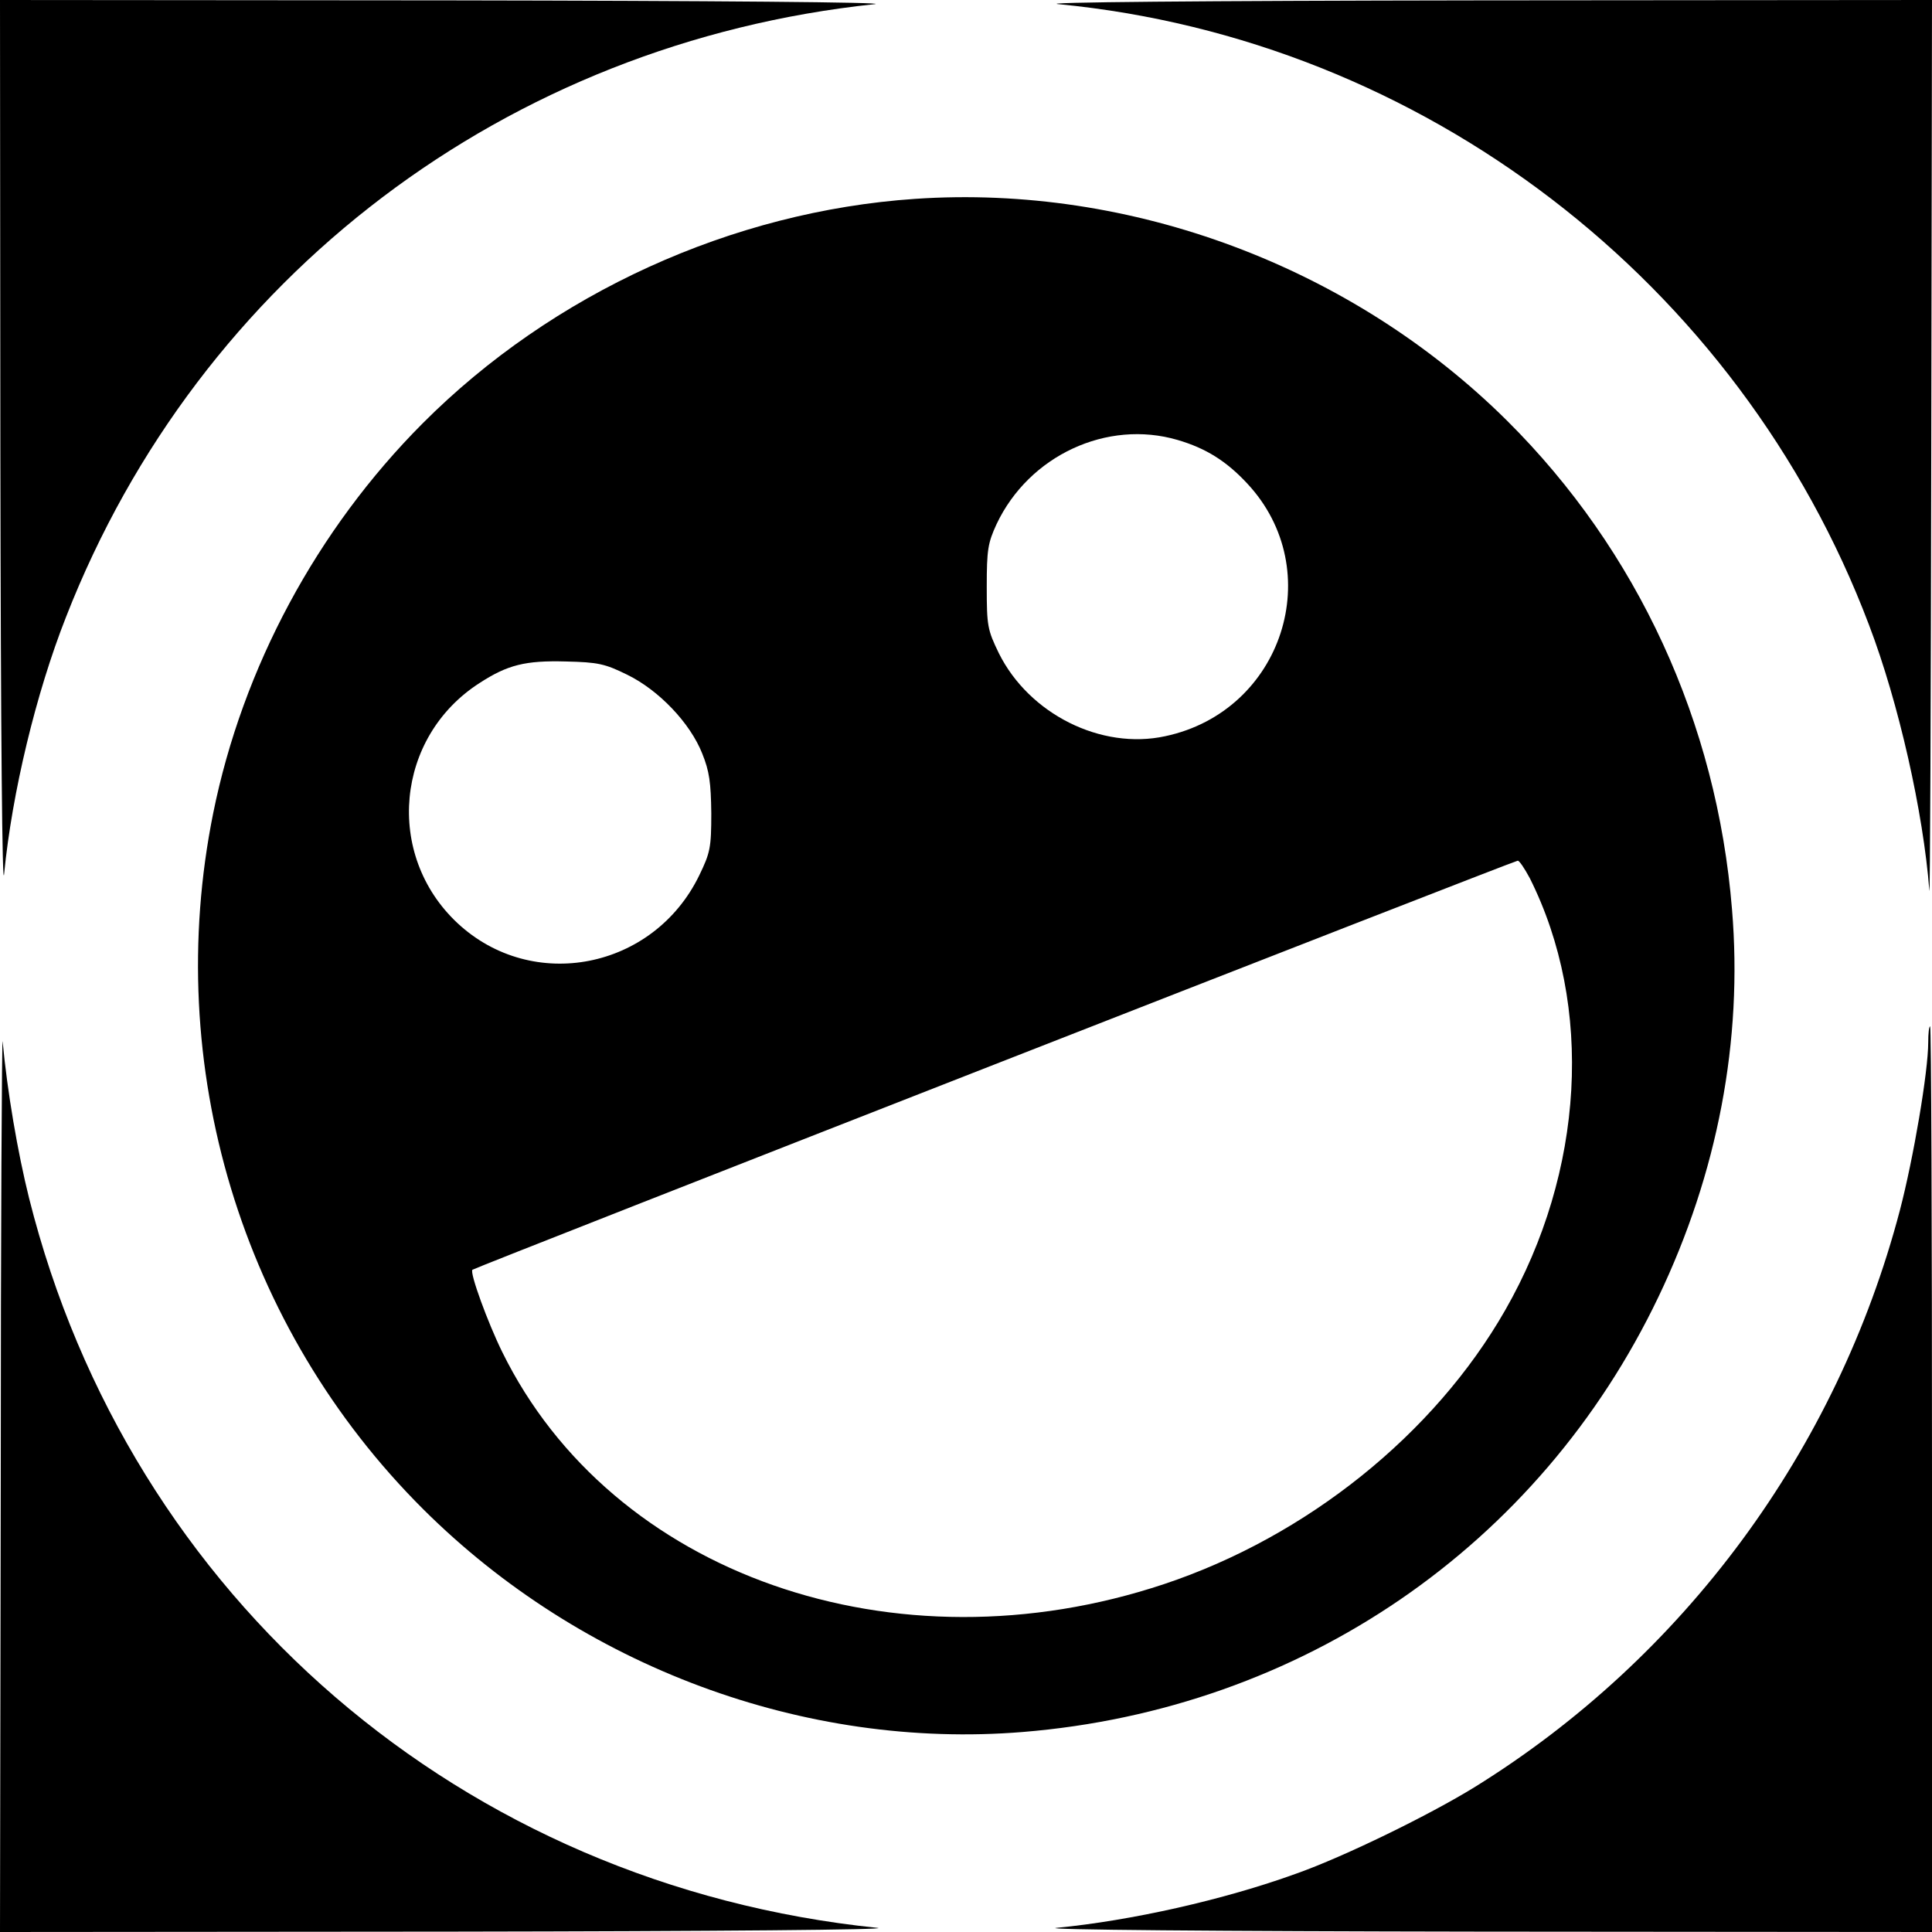
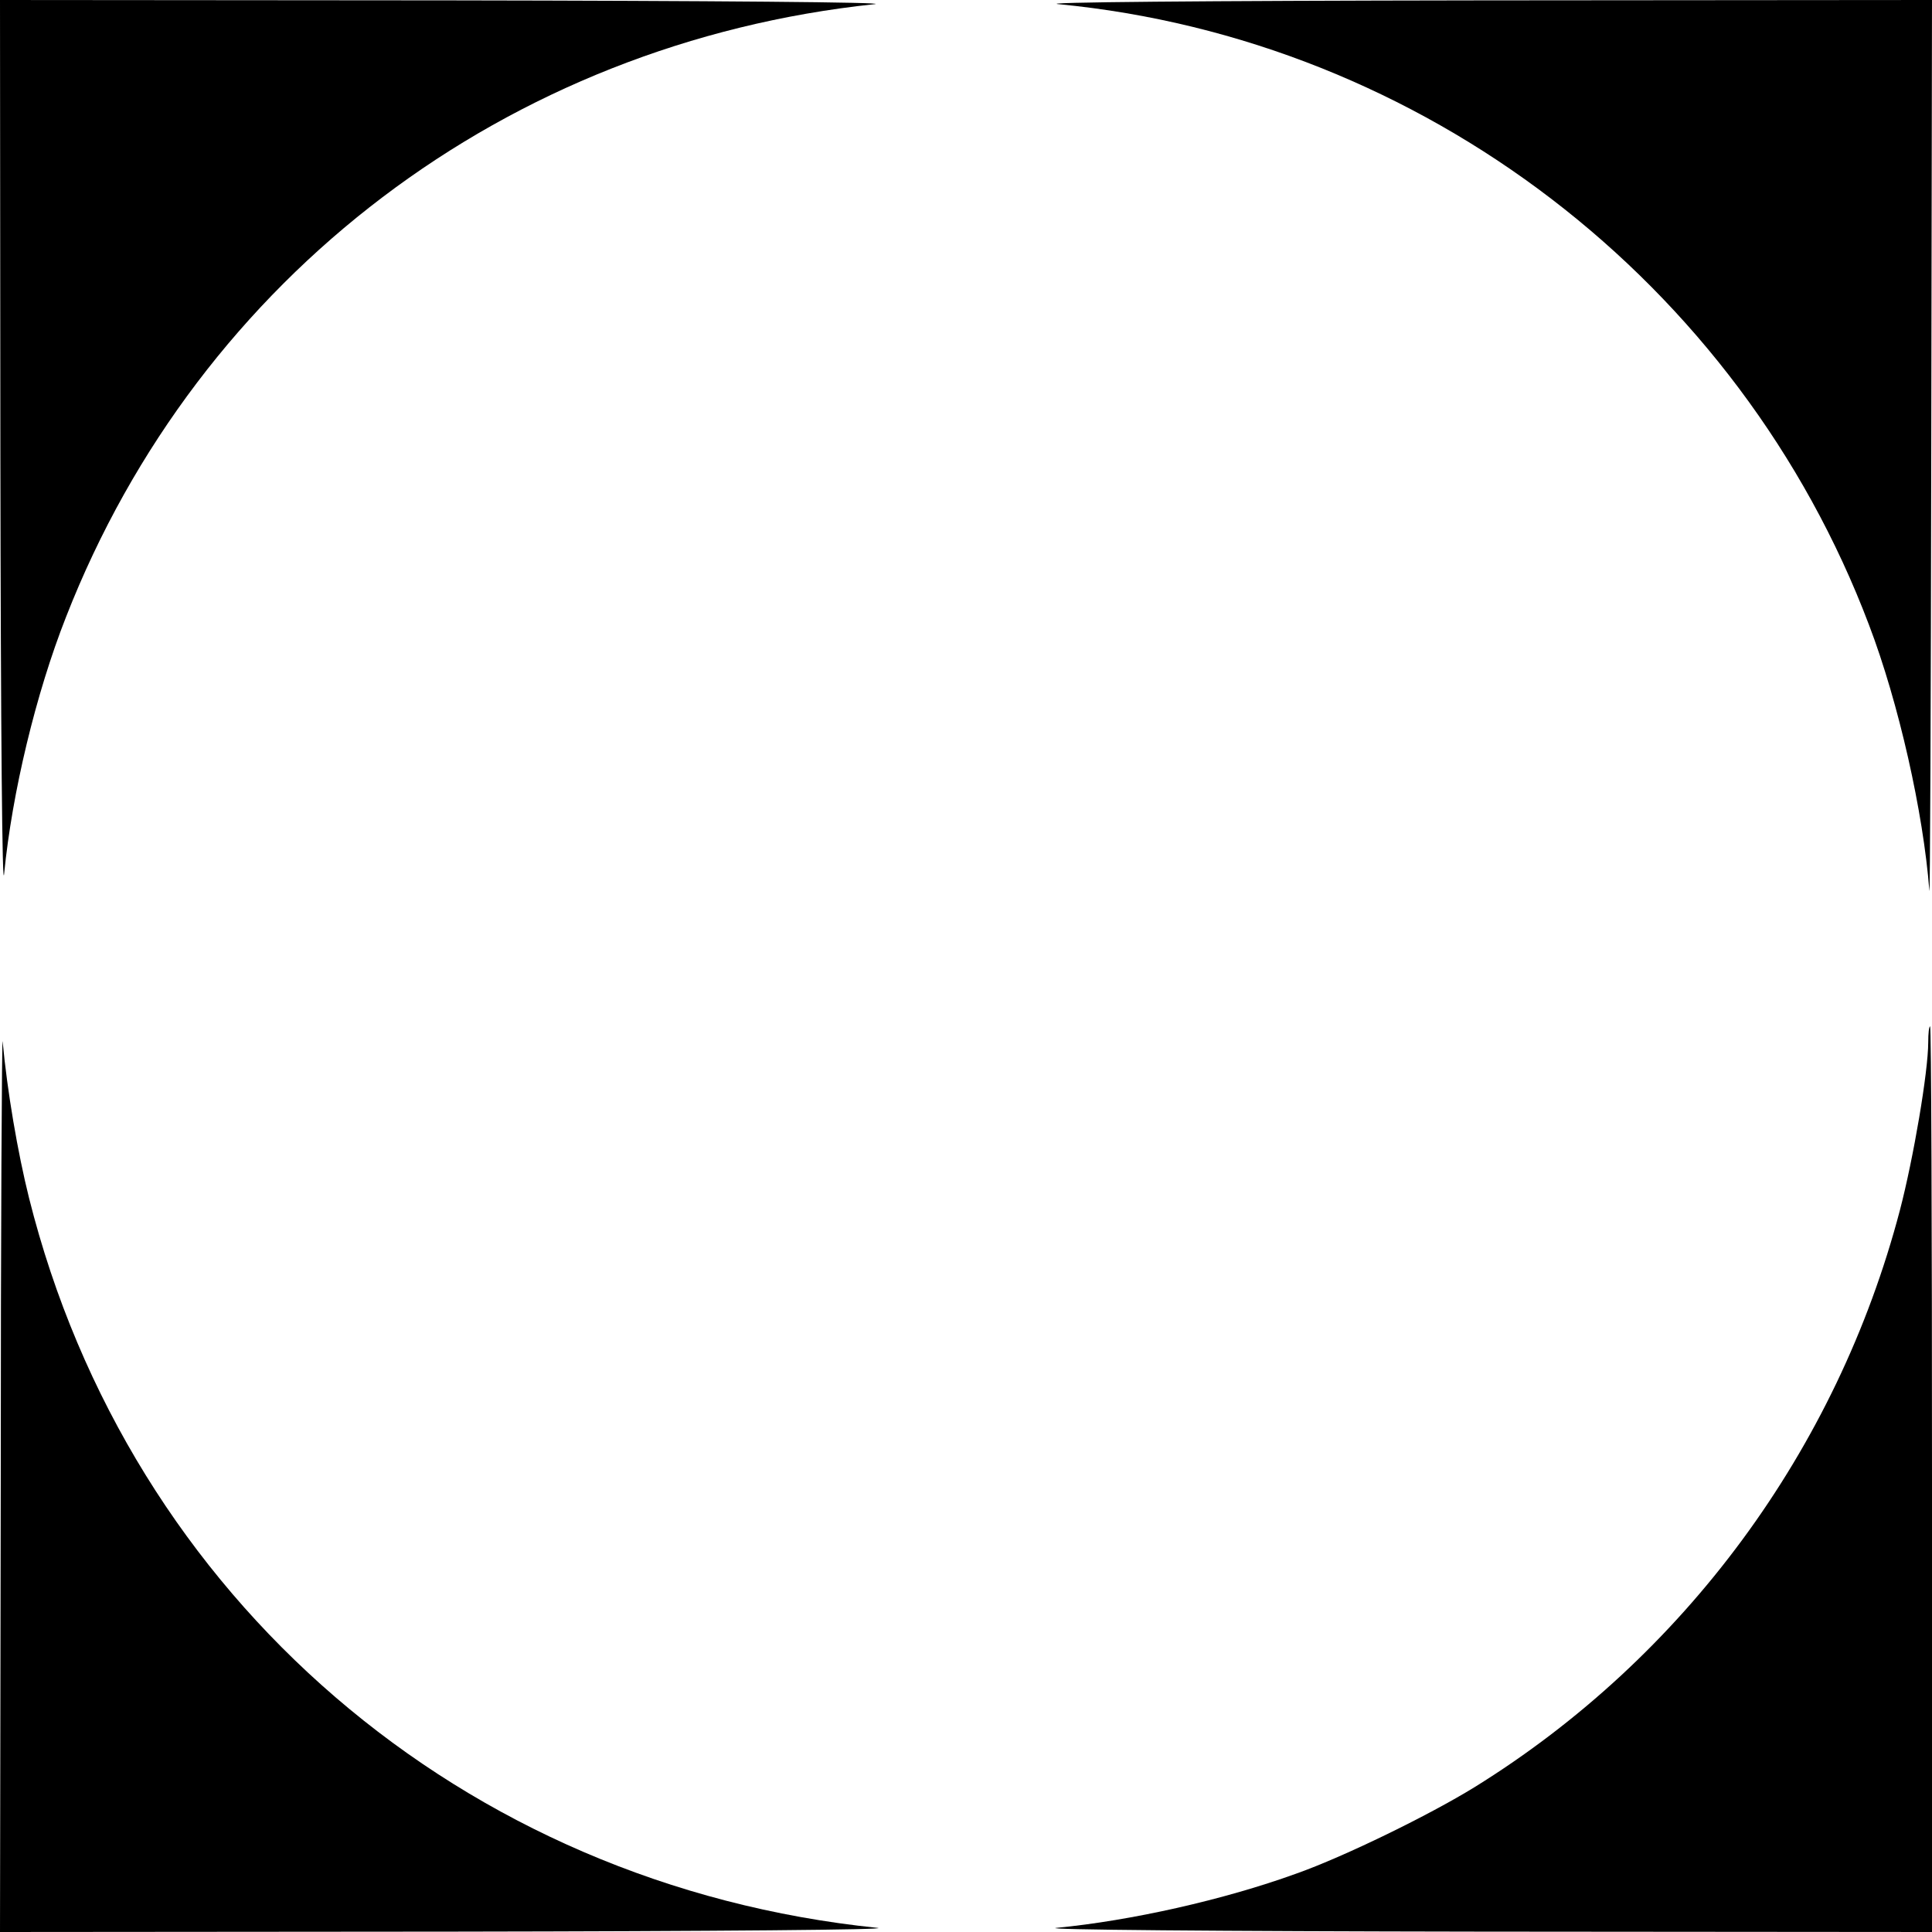
<svg xmlns="http://www.w3.org/2000/svg" version="1.0" width="512pt" height="512pt" viewBox="0 0 512 512" preserveAspectRatio="xMidYMid meet">
  <g transform="translate(0,512) scale(0.1,-0.1)" fill="#000000" stroke="none">
    <path d="M1 3918 c1 -745 5 -1169 10 -1113 21 214 84 477 164 680 353 903 1168 1521 2143 1624 44 5 -434 9 -1120 10 l-1198 1 1 -1202z" />
    <path d="M2805 5109 c965 -93 1804 -736 2148 -1645 79 -207 144 -497 160 -704 2 -25 4 496 5 1158 l2 1202 -1202 -1 c-745 -1 -1169 -5 -1113 -10z" />
-     <path d="M2425 4593 c-485 -33 -961 -250 -1305 -595 -280 -281 -477 -647 -555 -1033 -135 -669 74 -1364 557 -1845 419 -417 1010 -637 1588 -590 738 60 1369 492 1685 1153 157 328 224 680 195 1027 -40 495 -250 951 -596 1295 -411 408 -996 627 -1569 588z m696 -639 c75 -22 129 -56 184 -115 215 -230 94 -604 -217 -670 -170 -37 -361 59 -441 220 -30 62 -32 72 -32 176 0 98 3 116 26 166 86 182 293 278 480 223z m-1459 -622 c84 -41 167 -128 199 -209 19 -47 23 -77 24 -158 0 -92 -3 -105 -32 -165 -121 -249 -442 -312 -641 -126 -193 181 -164 493 59 636 74 48 121 60 229 57 85 -2 103 -6 162 -35z m2392 -539 c170 -339 145 -778 -65 -1145 -188 -329 -526 -600 -904 -726 -714 -238 -1464 25 -1754 615 -38 77 -87 211 -79 218 4 5 2761 1084 2770 1084 4 1 18 -20 32 -46z" />
    <path d="M5110 2358 c0 -78 -39 -307 -75 -445 -167 -636 -572 -1185 -1127 -1529 -120 -74 -345 -184 -472 -229 -193 -70 -439 -125 -636 -144 -49 -5 427 -9 1118 -10 l1202 -1 0 1200 c0 660 -2 1200 -5 1200 -3 0 -5 -19 -5 -42z" />
    <path d="M2 1198 l-2 -1198 1203 1 c693 1 1168 5 1122 10 -1099 113 -1982 873 -2248 1934 -30 120 -58 284 -70 415 -2 19 -5 -504 -5 -1162z" />
  </g>
</svg>